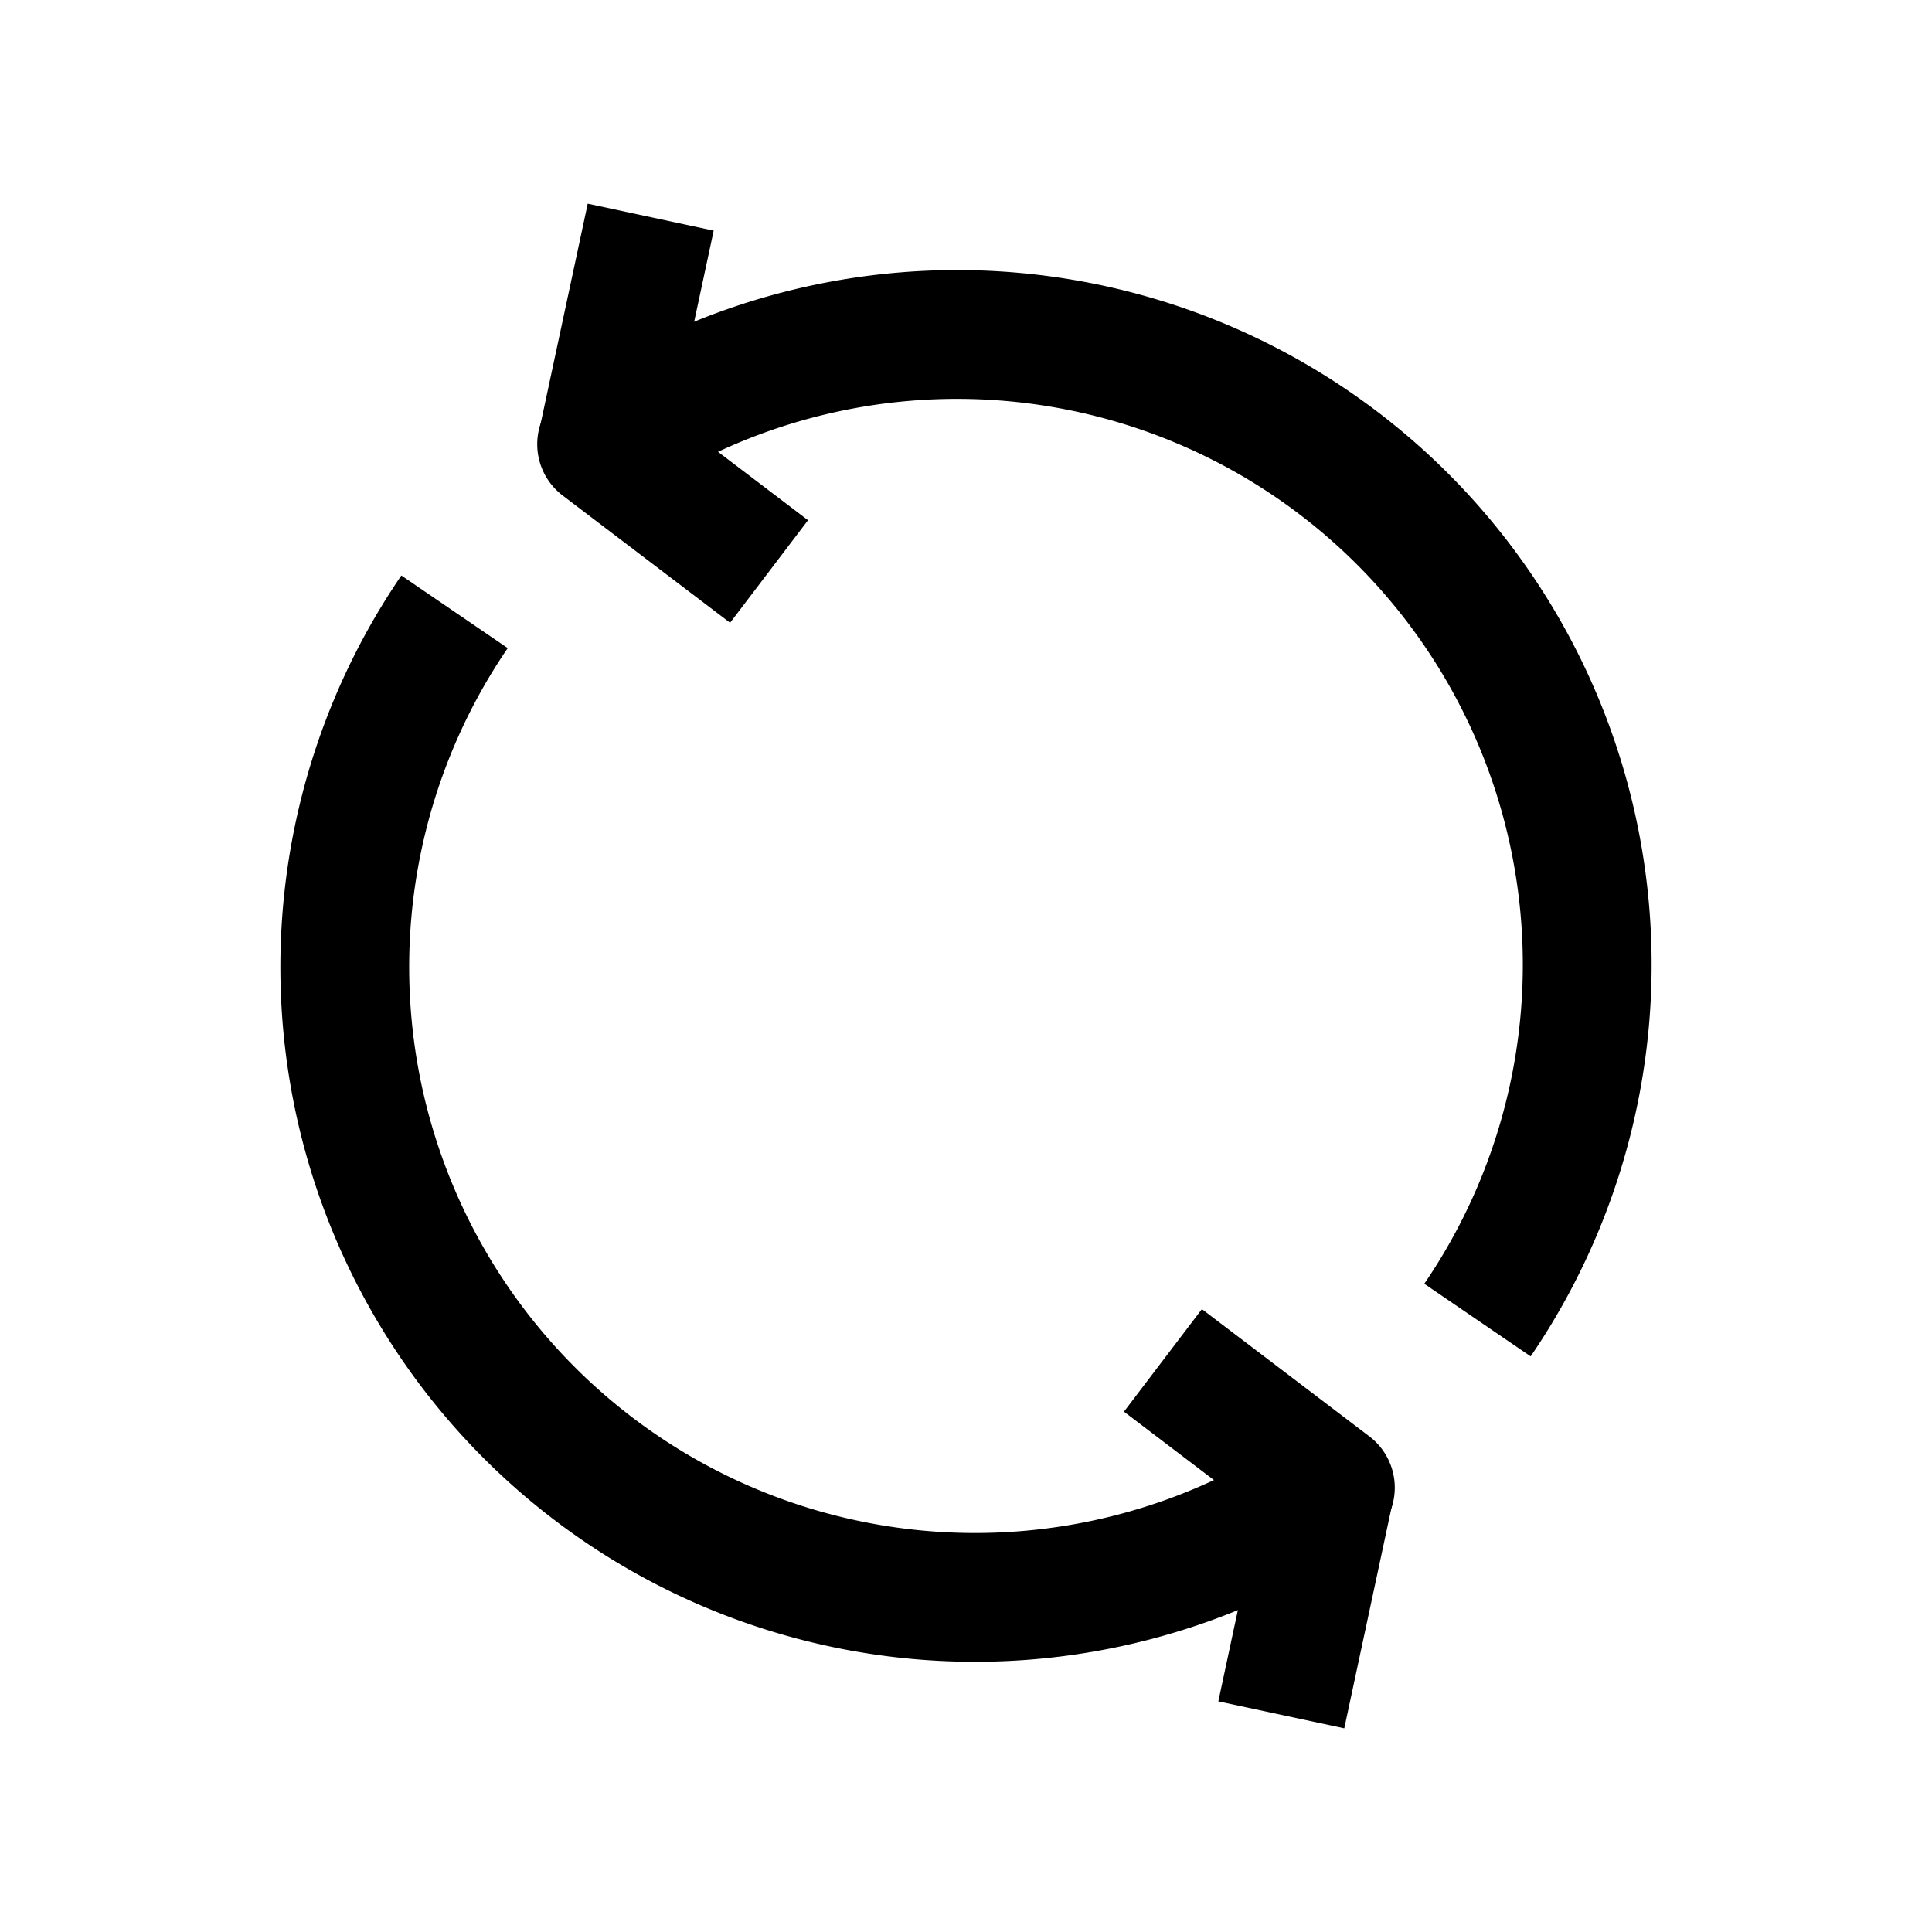
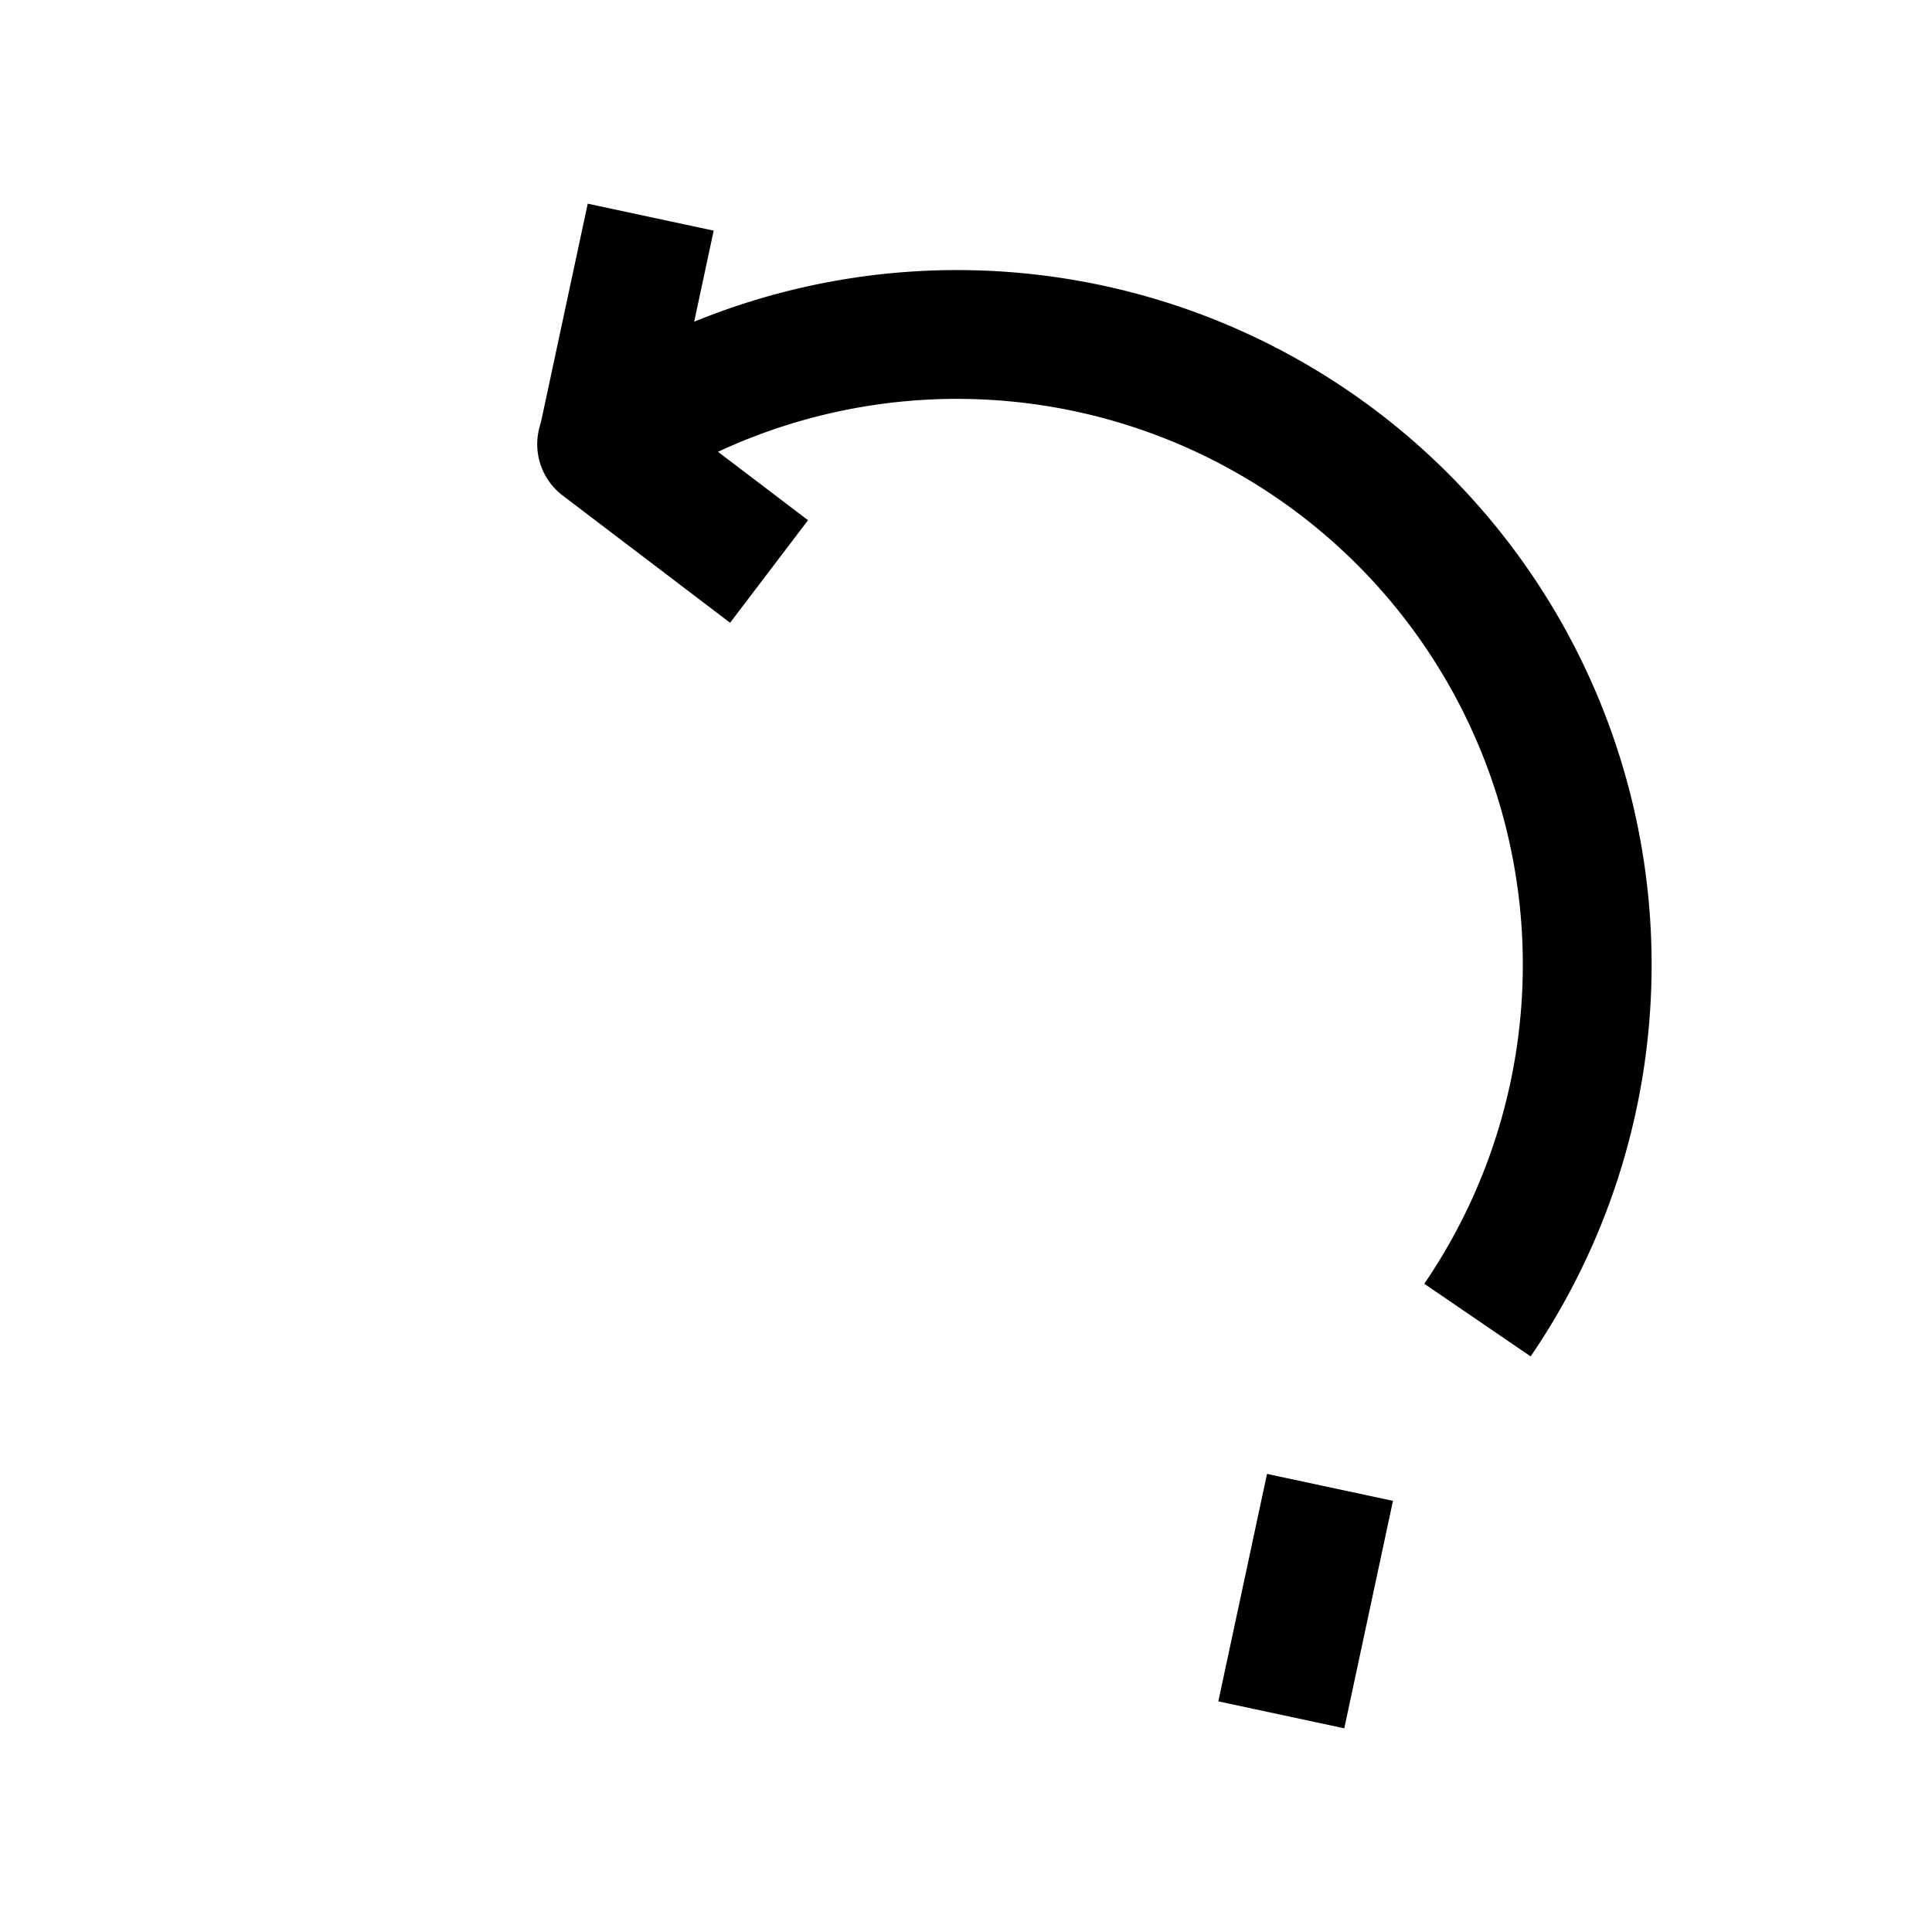
<svg xmlns="http://www.w3.org/2000/svg" data-name="그룹 141151" width="15" height="15" viewBox="0 0 15 15">
-   <path data-name="패스 153459" d="M1.846 10.223a4.893 4.893 0 0 0 6.8 6.8l-1.3-.988" transform="translate(1.683 -5.473)" style="fill:none;stroke:#000;stroke-linejoin:round" />
  <path data-name="선 15914" transform="translate(9.948 11.548)" style="fill:none;stroke:#000;stroke-linejoin:round" d="M.378 0 0 1.766" />
  <path data-name="패스 153460" d="M14.305 10.858a4.893 4.893 0 0 0-6.8-6.8l1.3.988" transform="translate(-2.834 -.609)" style="fill:none;stroke:#000;stroke-linejoin:round" />
  <path data-name="선 15915" transform="translate(4.674 1.686)" style="fill:none;stroke:#000;stroke-linejoin:round" d="M0 1.766.378 0" />
</svg>